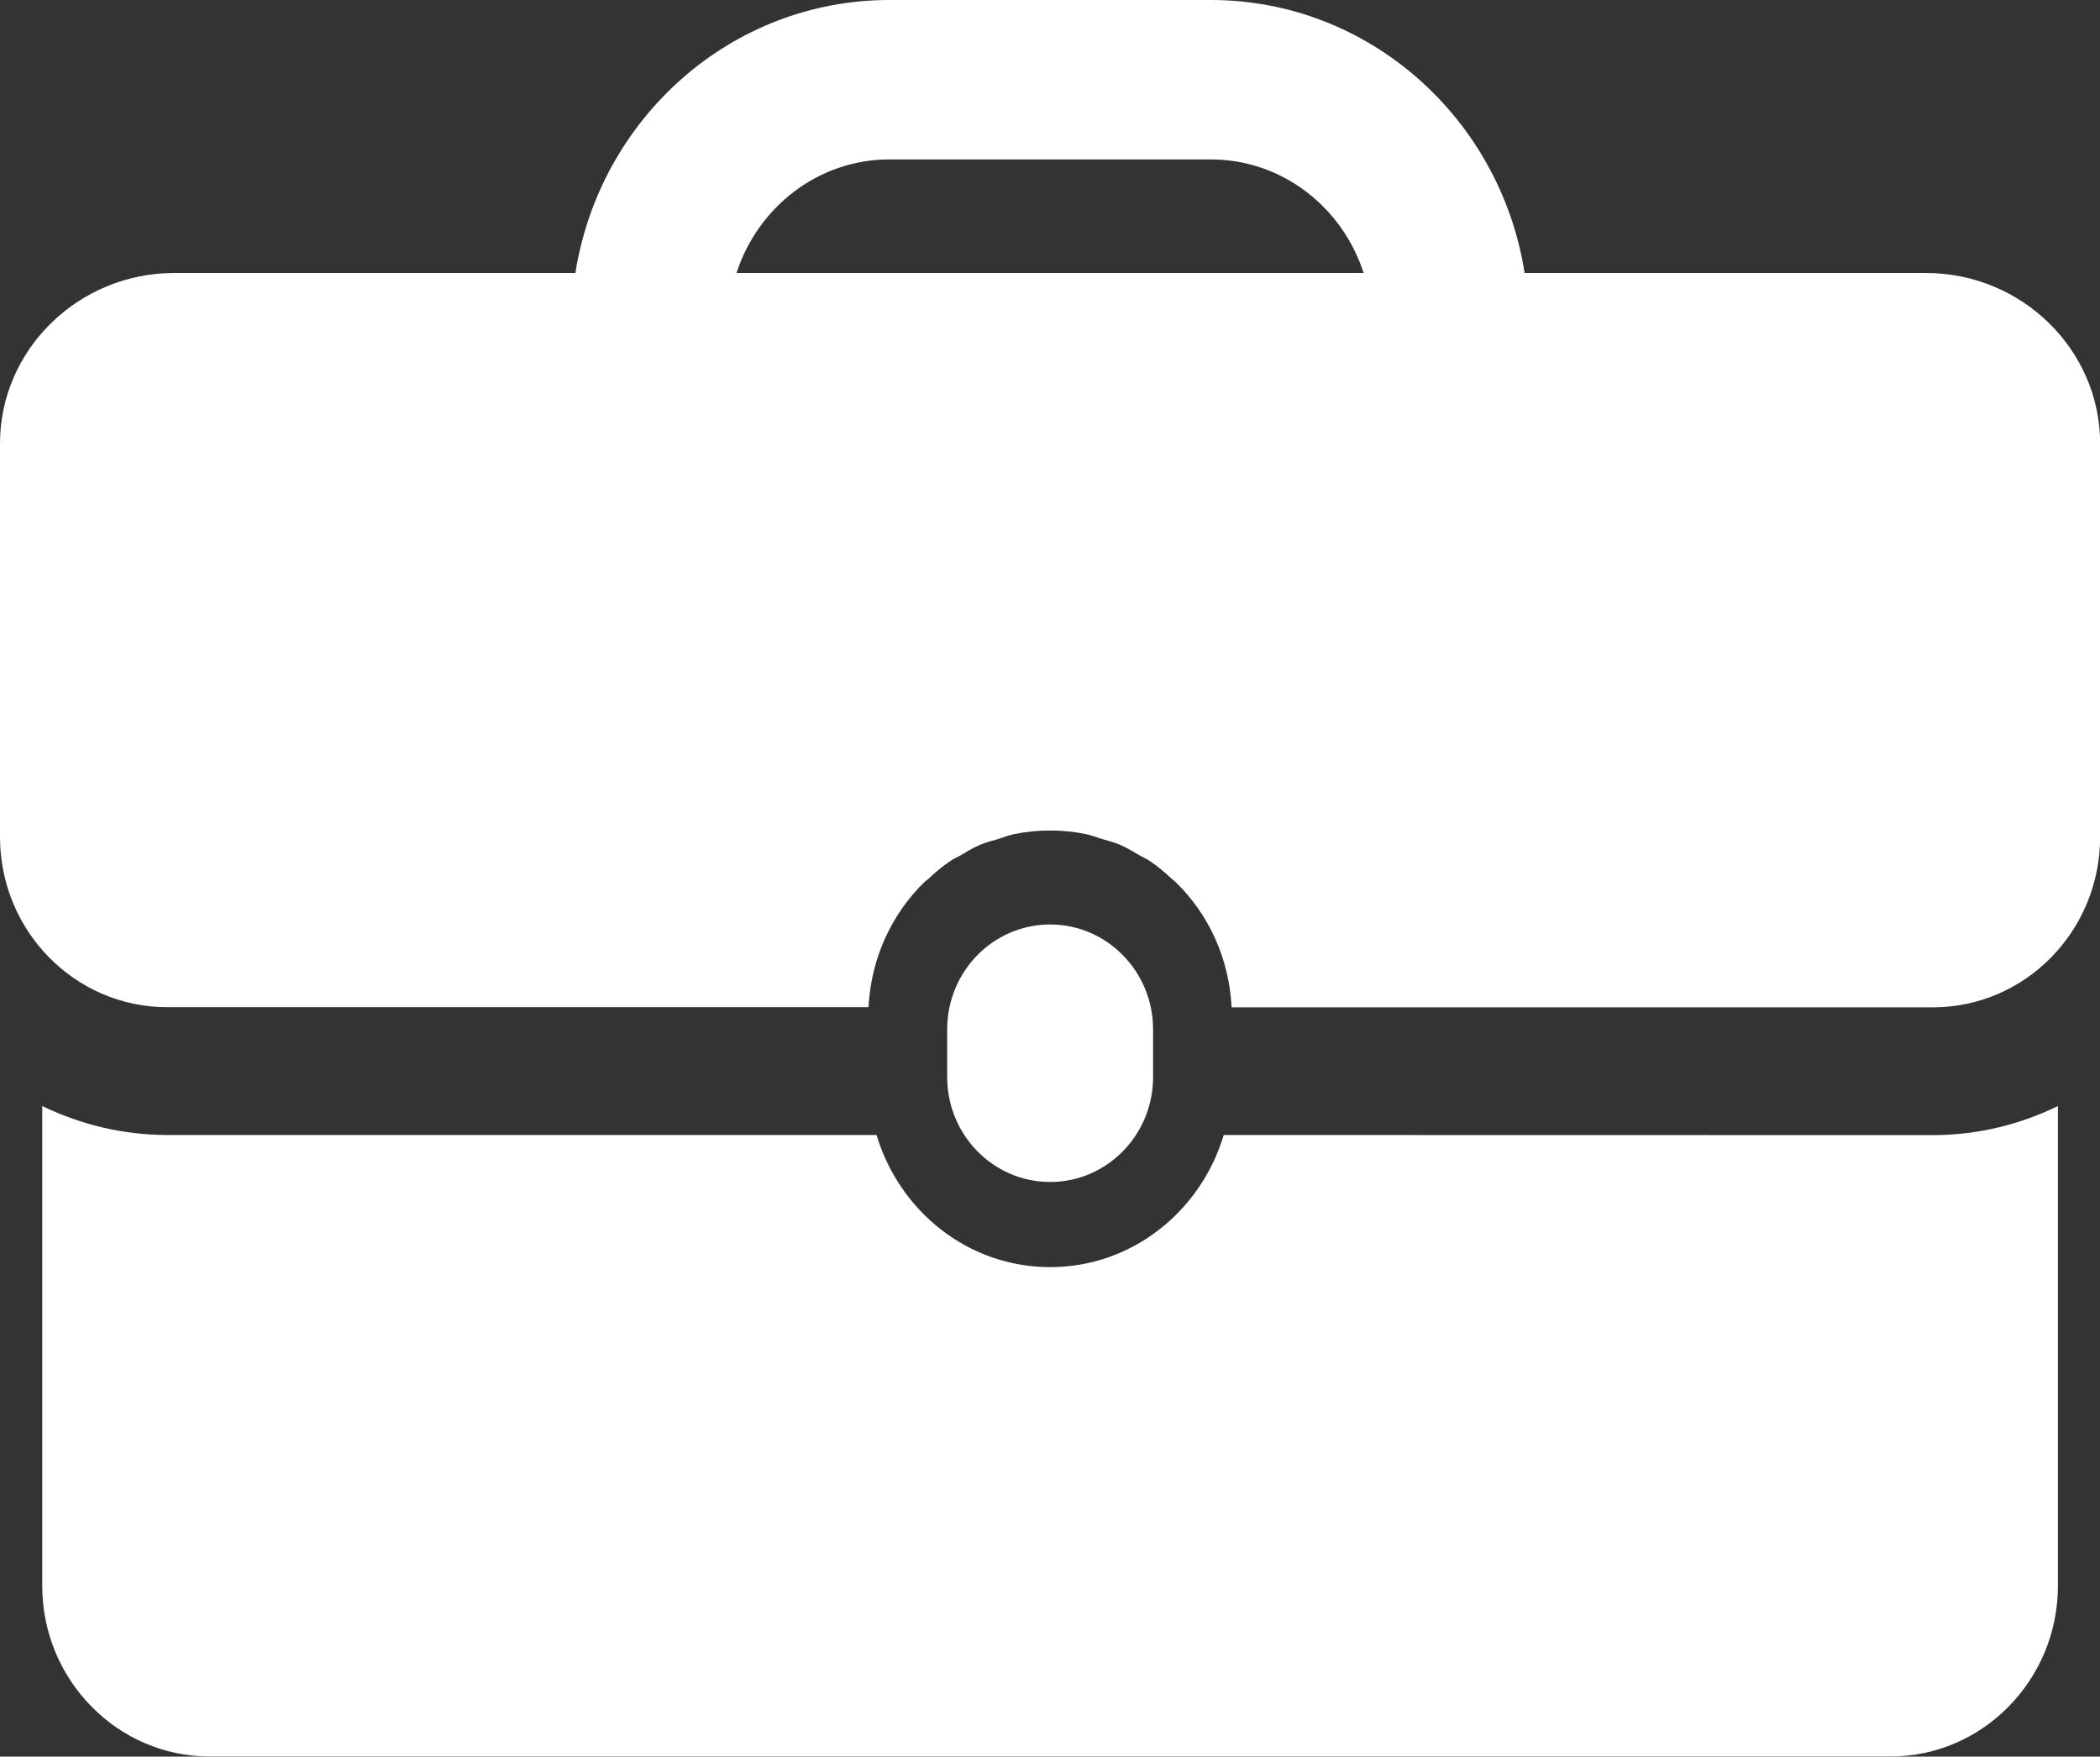
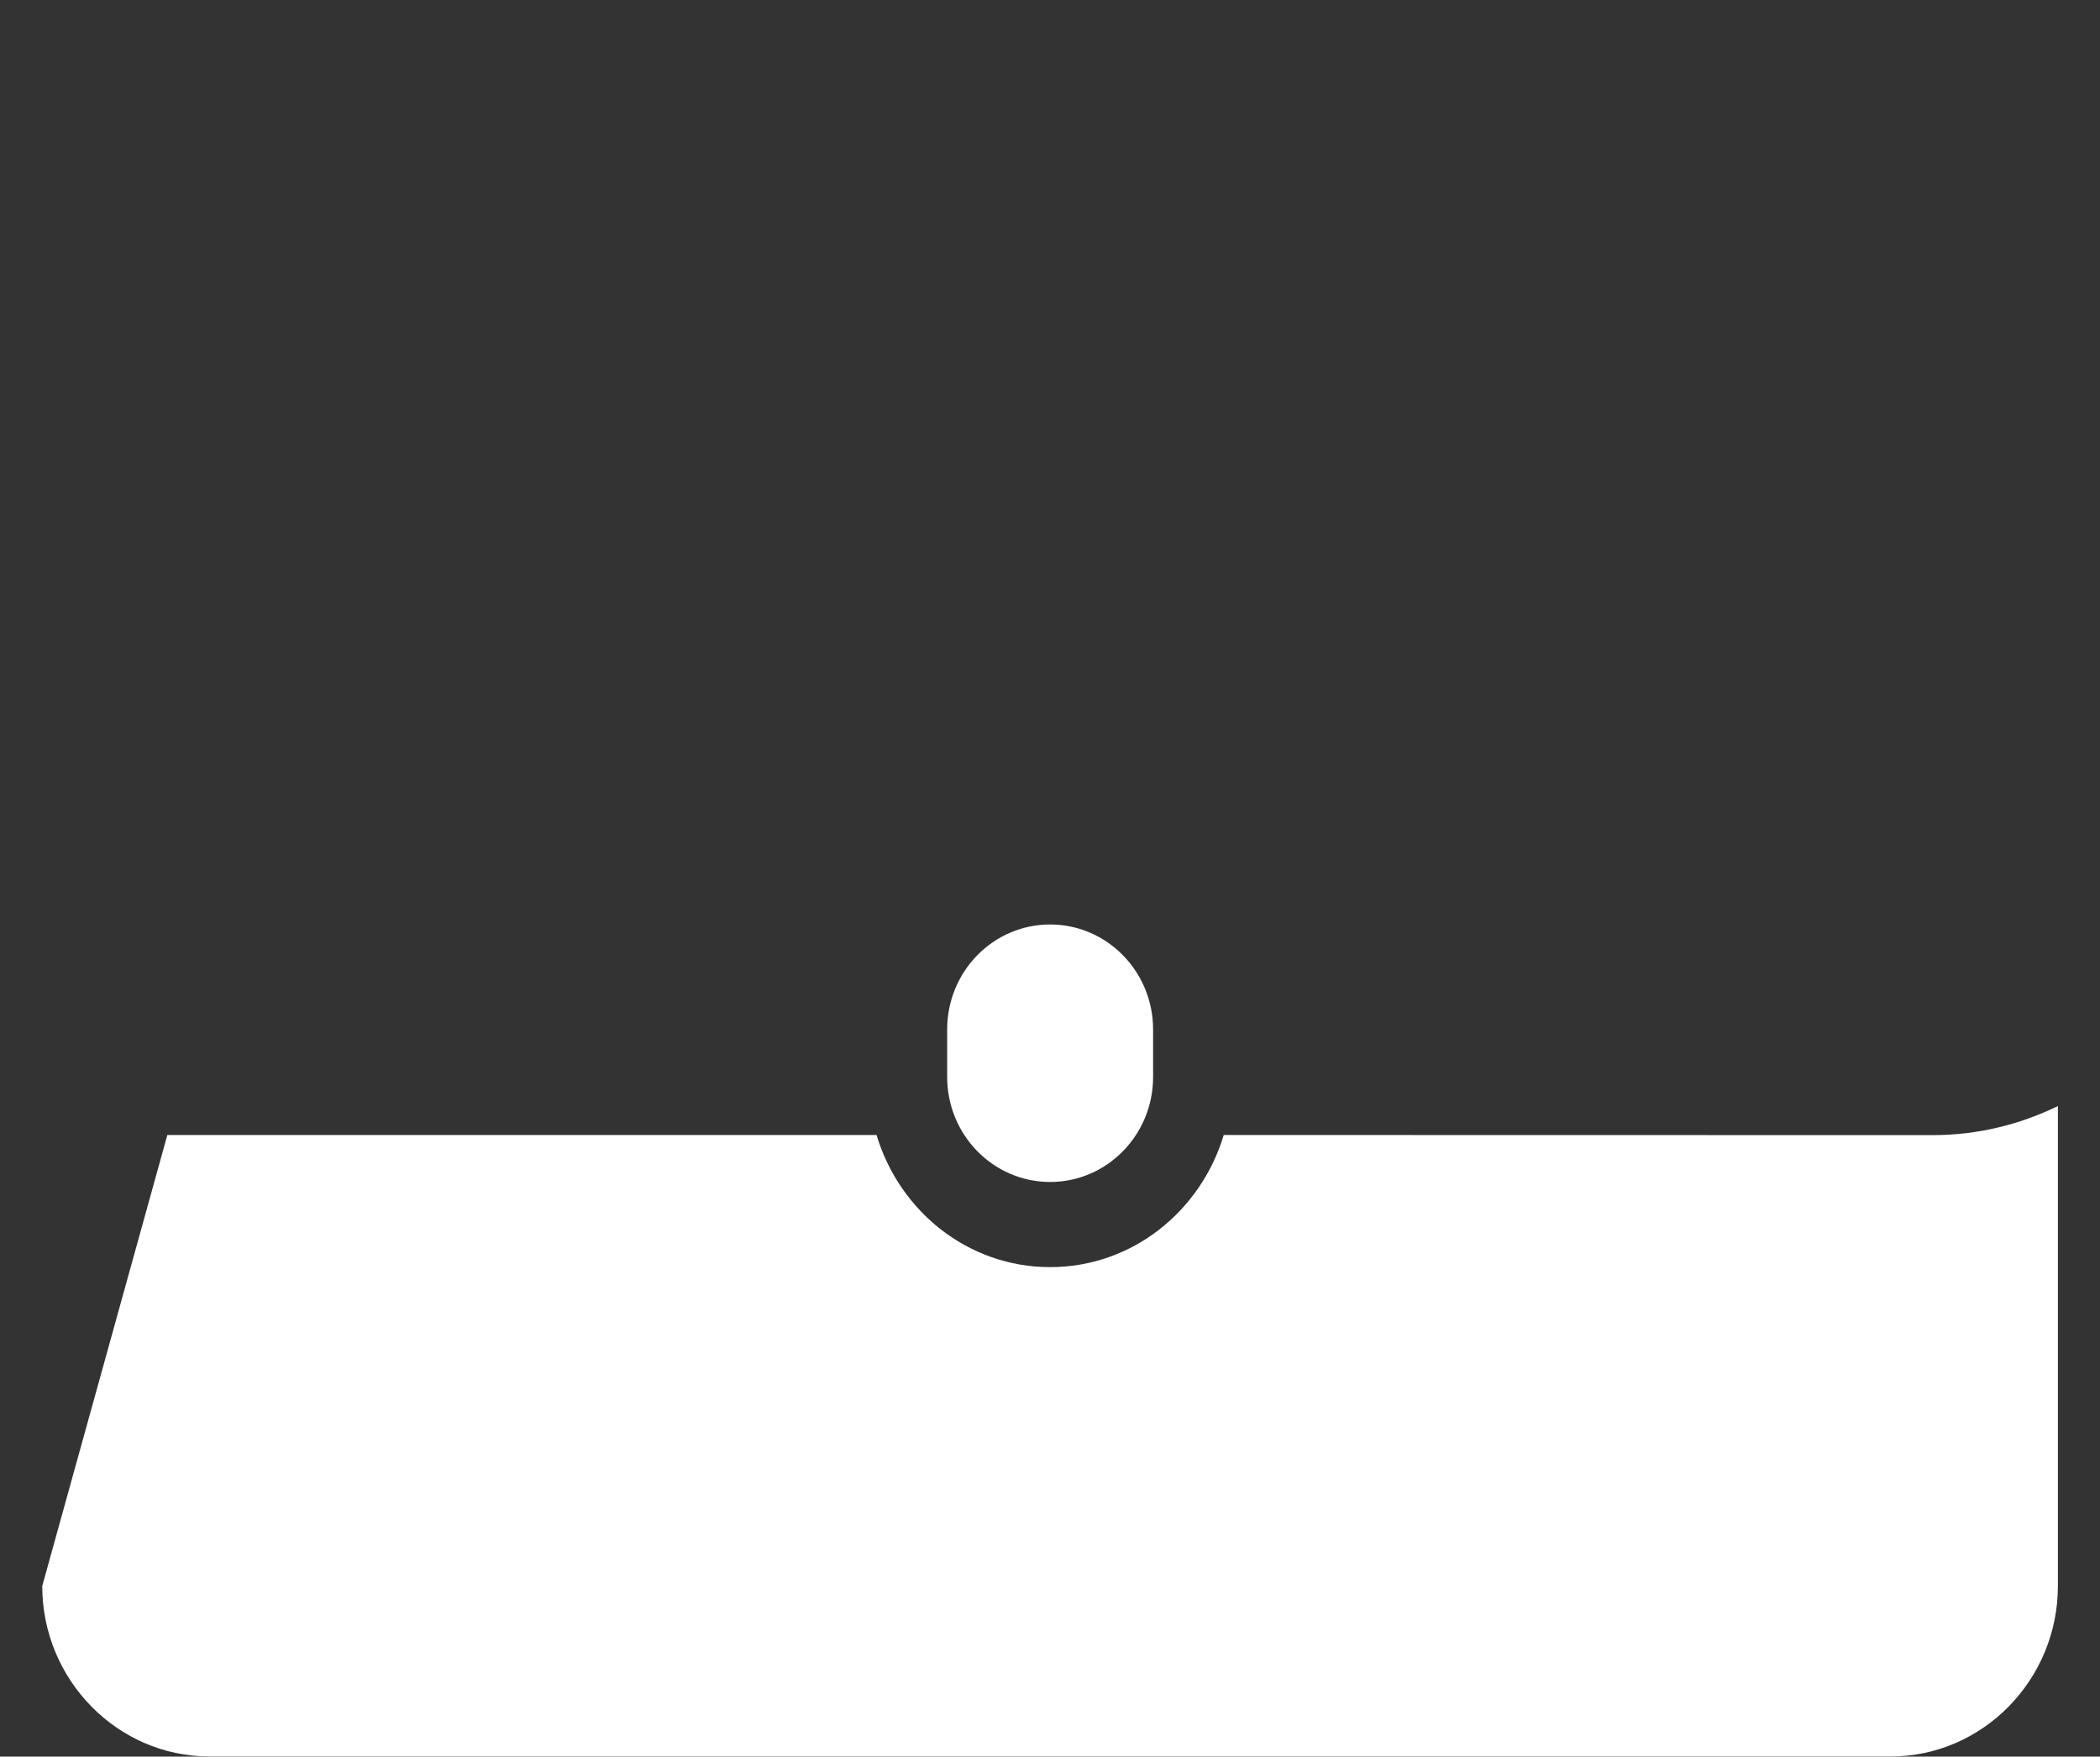
<svg xmlns="http://www.w3.org/2000/svg" width="15.46px" height="12.934px" viewBox="0 0 15.46 12.934" version="1.1">
  <rect x="0" y="0" width="15.46" height="12.934" fill="#333333" stroke="none" />
  <title>old-fashion-briefcase</title>
  <g id="Web" stroke="none" stroke-width="1" fill="none" fill-rule="evenodd">
    <g id="Course-Detail" transform="translate(-377.307, -241.16)" fill="#FFFFFF" fill-rule="nonzero">
      <g id="old-fashion-briefcase" transform="translate(377, 241)">
        <path d="M8.796,8.09 L8.796,7.74 C8.796,7.313 8.456,6.967 8.038,6.967 C7.619,6.967 7.28,7.313 7.28,7.74 L7.28,8.09 C7.28,8.516 7.619,8.863 8.038,8.863 C8.456,8.863 8.796,8.517 8.796,8.09 Z" id="Path" />
-         <path d="M9.316,8.517 C9.148,9.078 8.642,9.49 8.038,9.49 C7.434,9.49 6.928,9.078 6.76,8.517 L1.539,8.517 C1.209,8.517 0.898,8.439 0.618,8.304 L0.618,11.838 C0.618,12.529 1.172,13.093 1.849,13.093 L14.226,13.093 C14.903,13.093 15.457,12.529 15.457,11.838 L15.457,8.304 C15.178,8.44 14.866,8.518 14.537,8.518 L9.316,8.517 L9.316,8.517 Z" id="Path" />
-         <path d="M14.486,2.17 L11.531,2.17 C11.353,1.032 10.386,0.16 9.221,0.16 L6.854,0.16 C5.688,0.16 4.722,1.032 4.543,2.17 L1.59,2.17 C0.884,2.17 0.307,2.735 0.307,3.425 L0.307,6.322 C0.307,7.014 0.858,7.576 1.538,7.576 L6.701,7.576 C6.719,7.216 6.871,6.891 7.111,6.656 C7.118,6.649 7.127,6.643 7.135,6.637 C7.188,6.587 7.243,6.54 7.304,6.499 C7.326,6.484 7.35,6.474 7.373,6.461 C7.422,6.432 7.472,6.401 7.526,6.379 C7.568,6.361 7.613,6.35 7.658,6.337 C7.696,6.325 7.732,6.31 7.772,6.302 C7.858,6.284 7.947,6.275 8.038,6.275 C8.129,6.275 8.217,6.284 8.303,6.302 C8.342,6.31 8.379,6.325 8.418,6.337 C8.462,6.35 8.507,6.361 8.55,6.379 C8.603,6.402 8.652,6.432 8.702,6.461 C8.724,6.474 8.749,6.484 8.771,6.499 C8.832,6.54 8.887,6.587 8.94,6.637 C8.948,6.644 8.957,6.649 8.964,6.657 C9.205,6.892 9.356,7.216 9.374,7.577 L14.537,7.577 C15.217,7.577 15.768,7.015 15.768,6.322 L15.768,3.426 C15.768,2.735 15.191,2.17 14.486,2.17 Z M5.729,2.17 C5.886,1.687 6.328,1.334 6.854,1.334 L9.222,1.334 C9.747,1.334 10.19,1.687 10.346,2.17 L5.729,2.17 Z" id="Shape" />
+         <path d="M9.316,8.517 C9.148,9.078 8.642,9.49 8.038,9.49 C7.434,9.49 6.928,9.078 6.76,8.517 L1.539,8.517 L0.618,11.838 C0.618,12.529 1.172,13.093 1.849,13.093 L14.226,13.093 C14.903,13.093 15.457,12.529 15.457,11.838 L15.457,8.304 C15.178,8.44 14.866,8.518 14.537,8.518 L9.316,8.517 L9.316,8.517 Z" id="Path" />
      </g>
    </g>
  </g>
</svg>